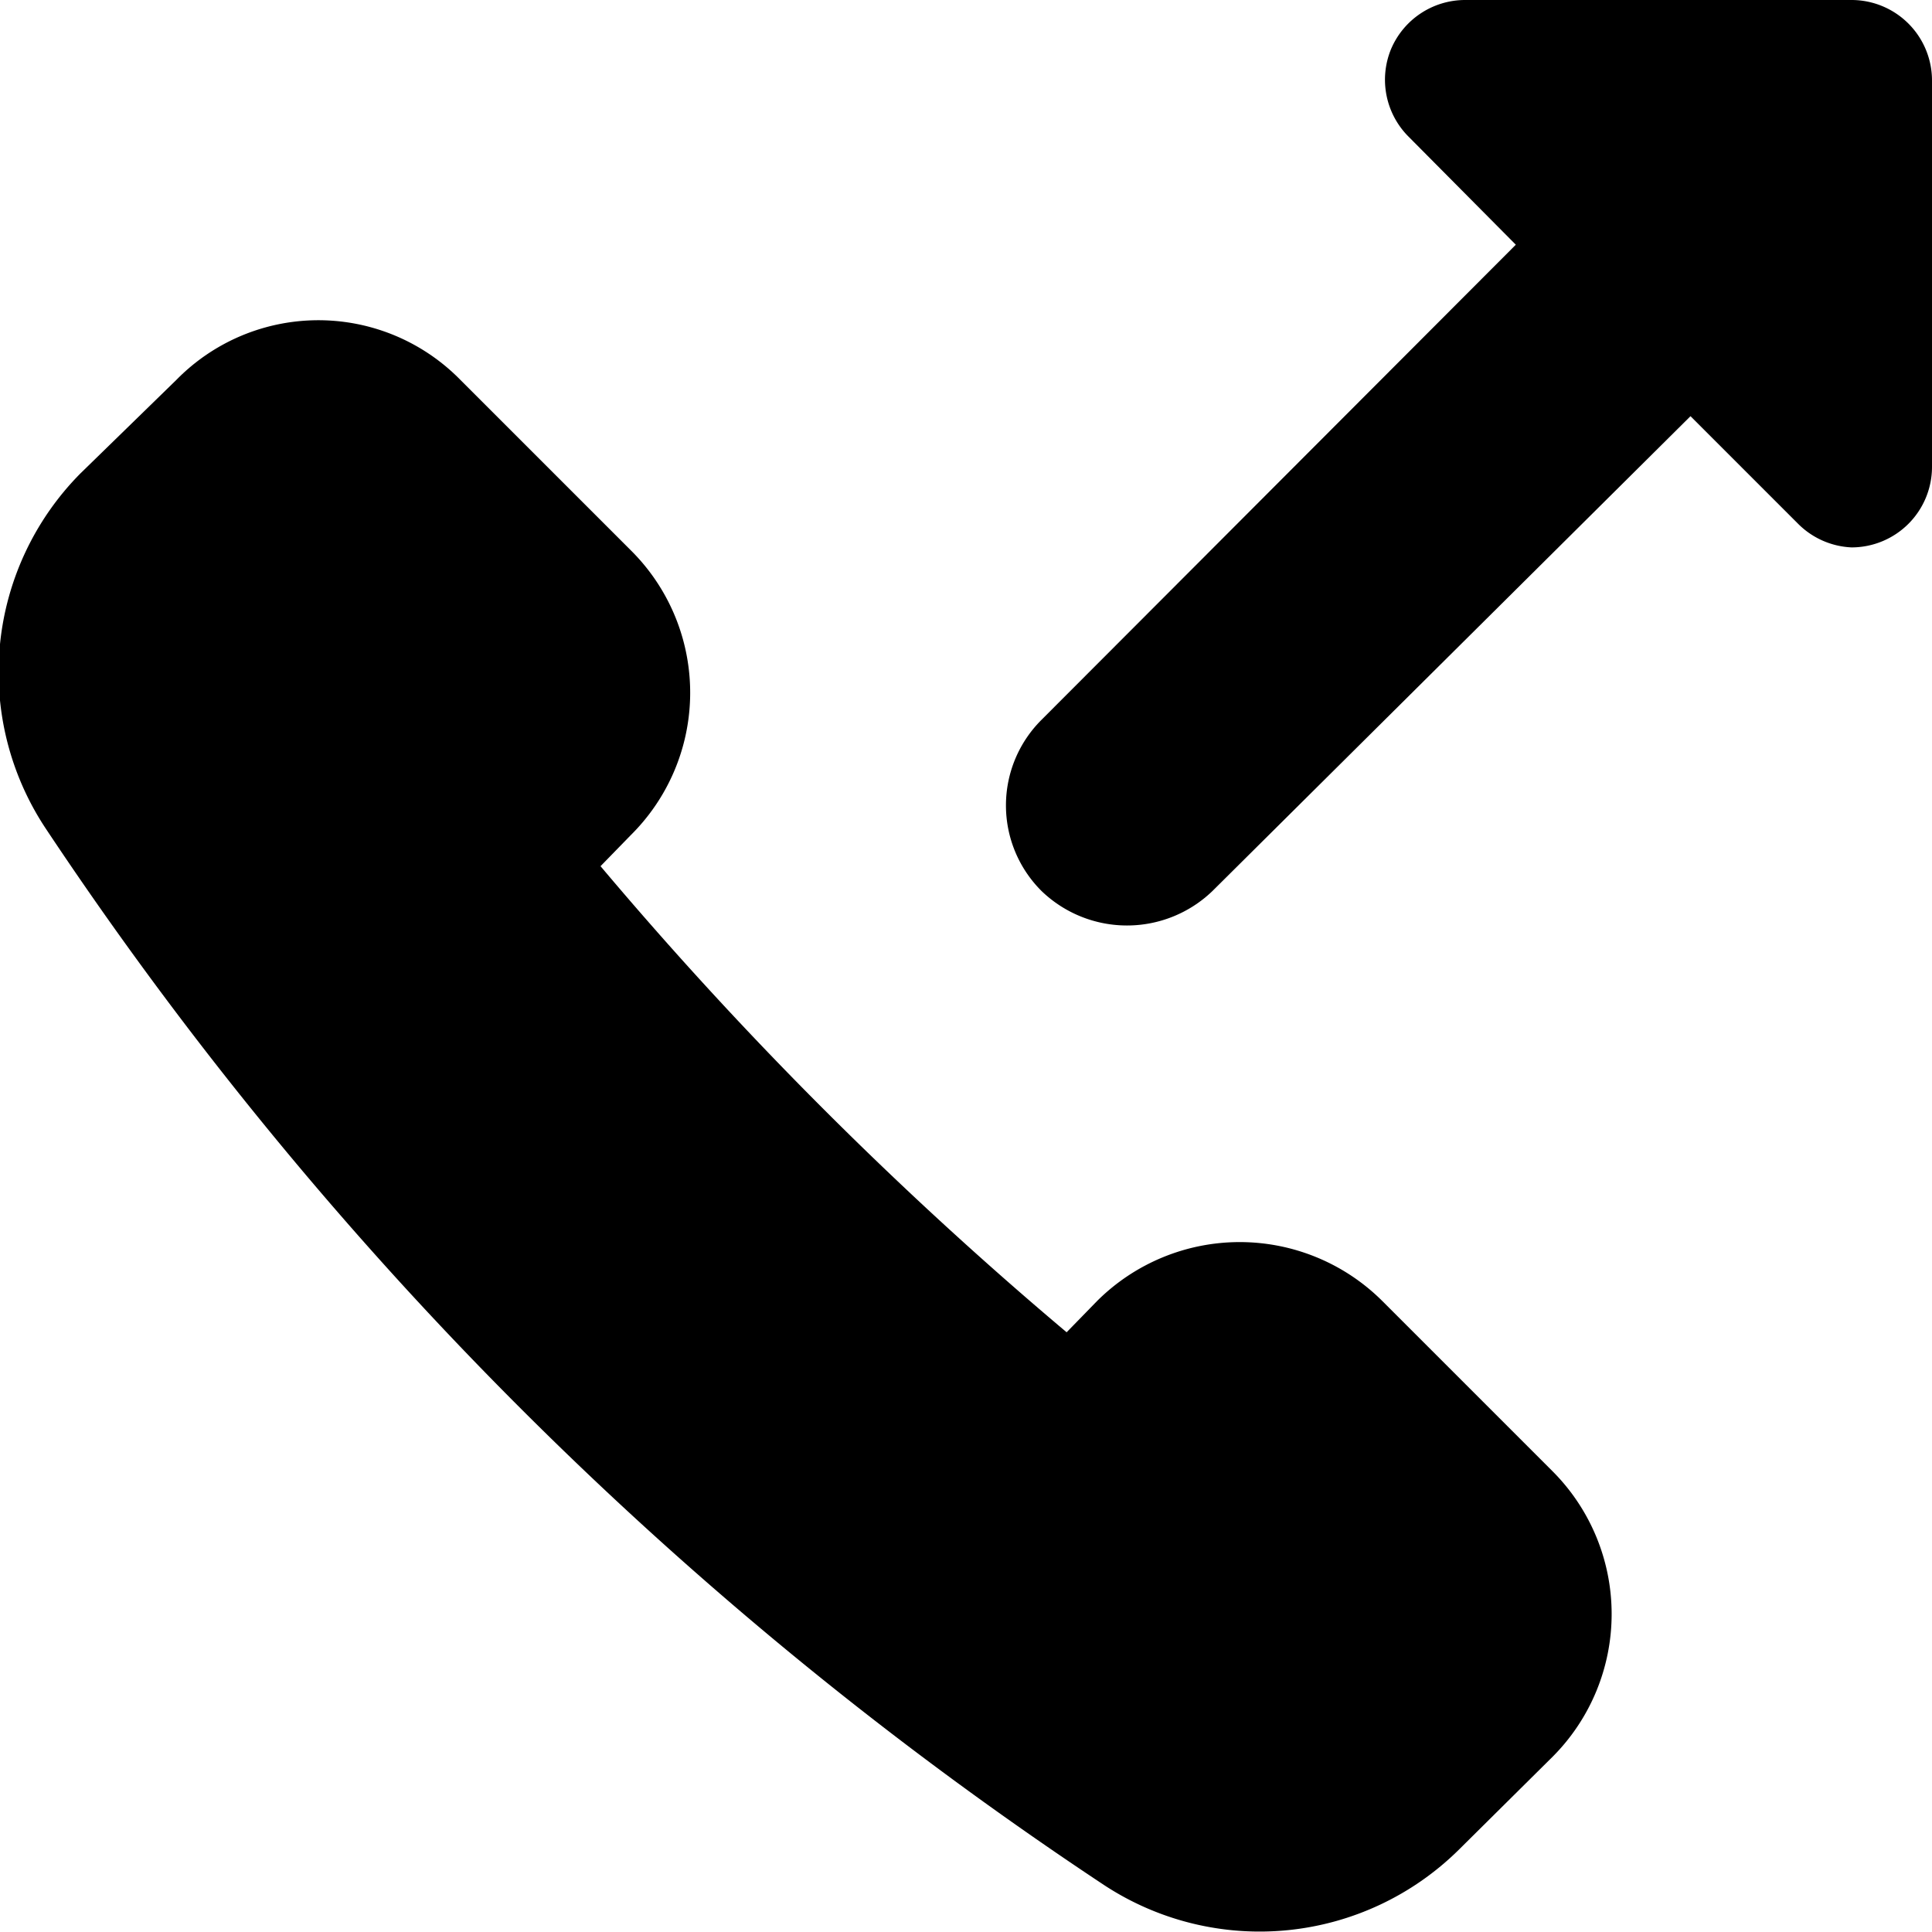
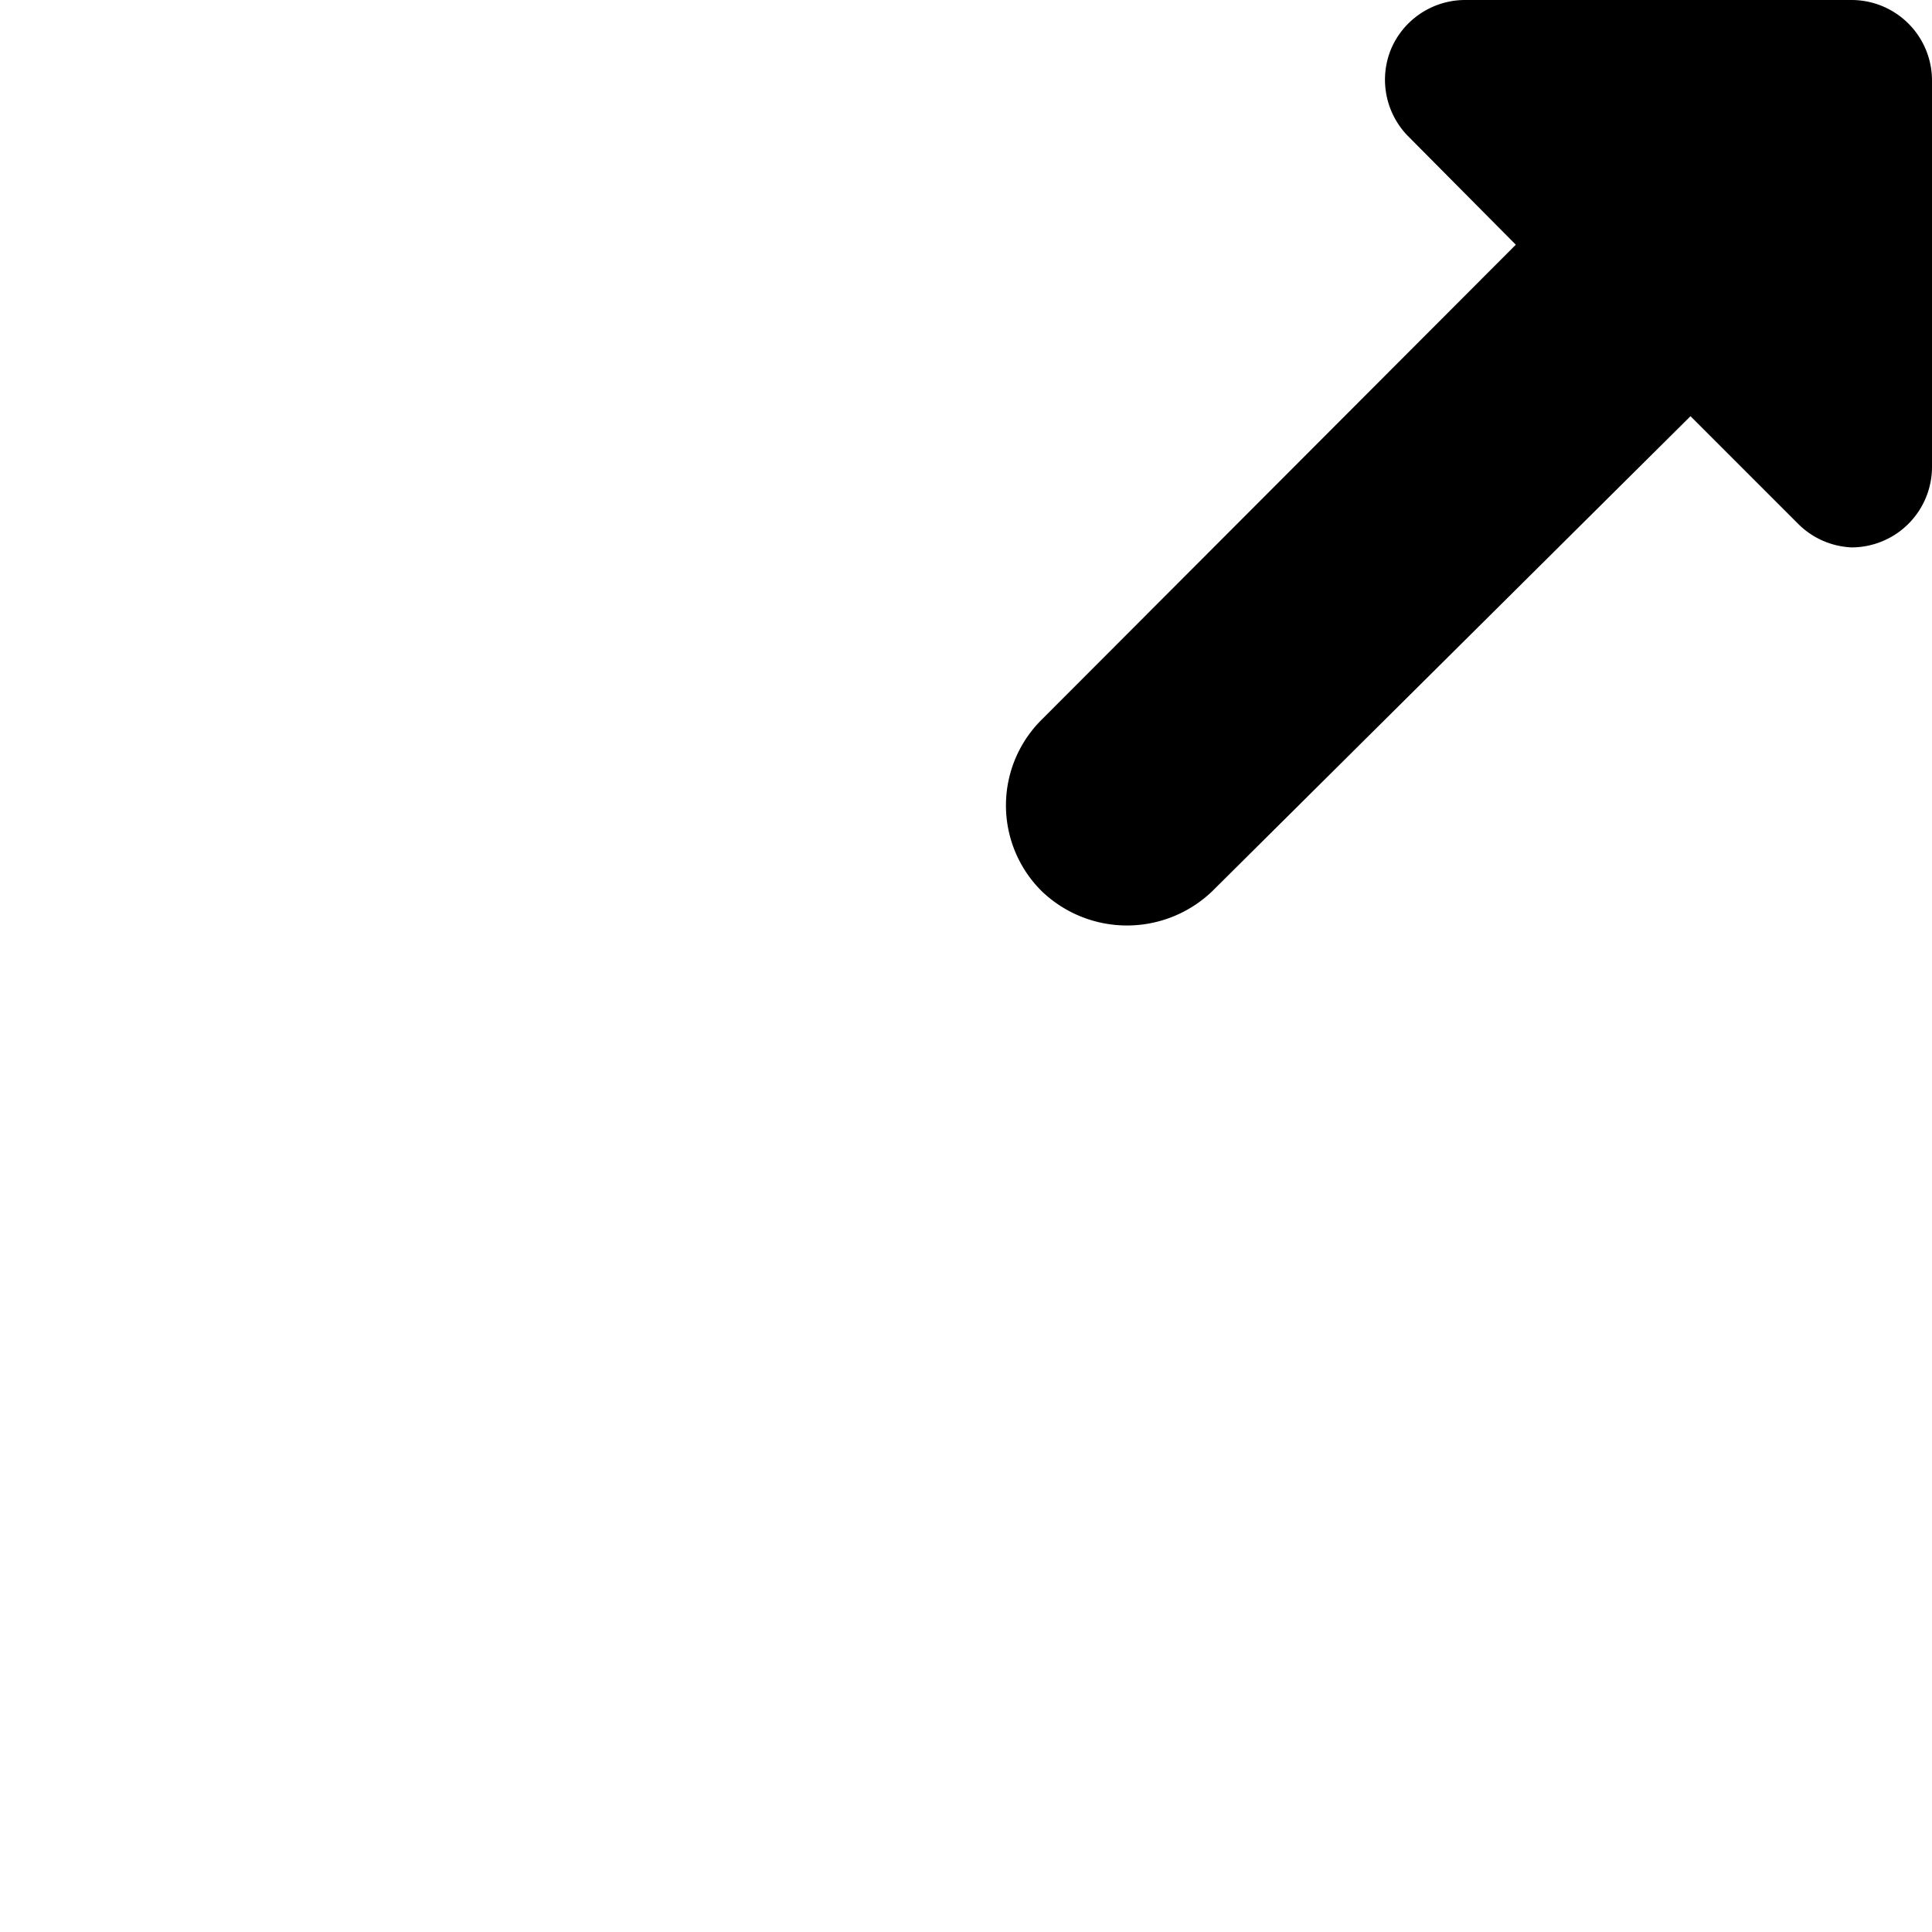
<svg xmlns="http://www.w3.org/2000/svg" viewBox="0 0 24 24">
  <g>
-     <path d="M17.17 16.16a2.51 2.51 0 0 0 -3.54 0l-0.38 0.39a48 48 0 0 1 -5.79 -5.79l0.38 -0.39a2.49 2.49 0 0 0 0 -3.53L5.72 4.72a2.47 2.47 0 0 0 -3.53 0L1 5.88a3.51 3.51 0 0 0 -0.44 4.4 46.84 46.84 0 0 0 13.16 13.14 3.52 3.52 0 0 0 4.4 -0.44l1.17 -1.16a2.51 2.51 0 0 0 0 -3.54Z" fill="#000000" stroke-width="1" />
    <path d="M23 0h-4.8a1 1 0 0 0 -0.92 0.61 1 1 0 0 0 0.22 1.09l1.33 1.34 -5.89 5.9a1.5 1.5 0 0 0 0 2.13 1.53 1.53 0 0 0 2.12 0L21 5.17l1.34 1.34a1 1 0 0 0 0.66 0.29 1 1 0 0 0 1 -1V1a1 1 0 0 0 -1 -1Z" fill="#000000" stroke-width="1" />
  </g>
</svg>